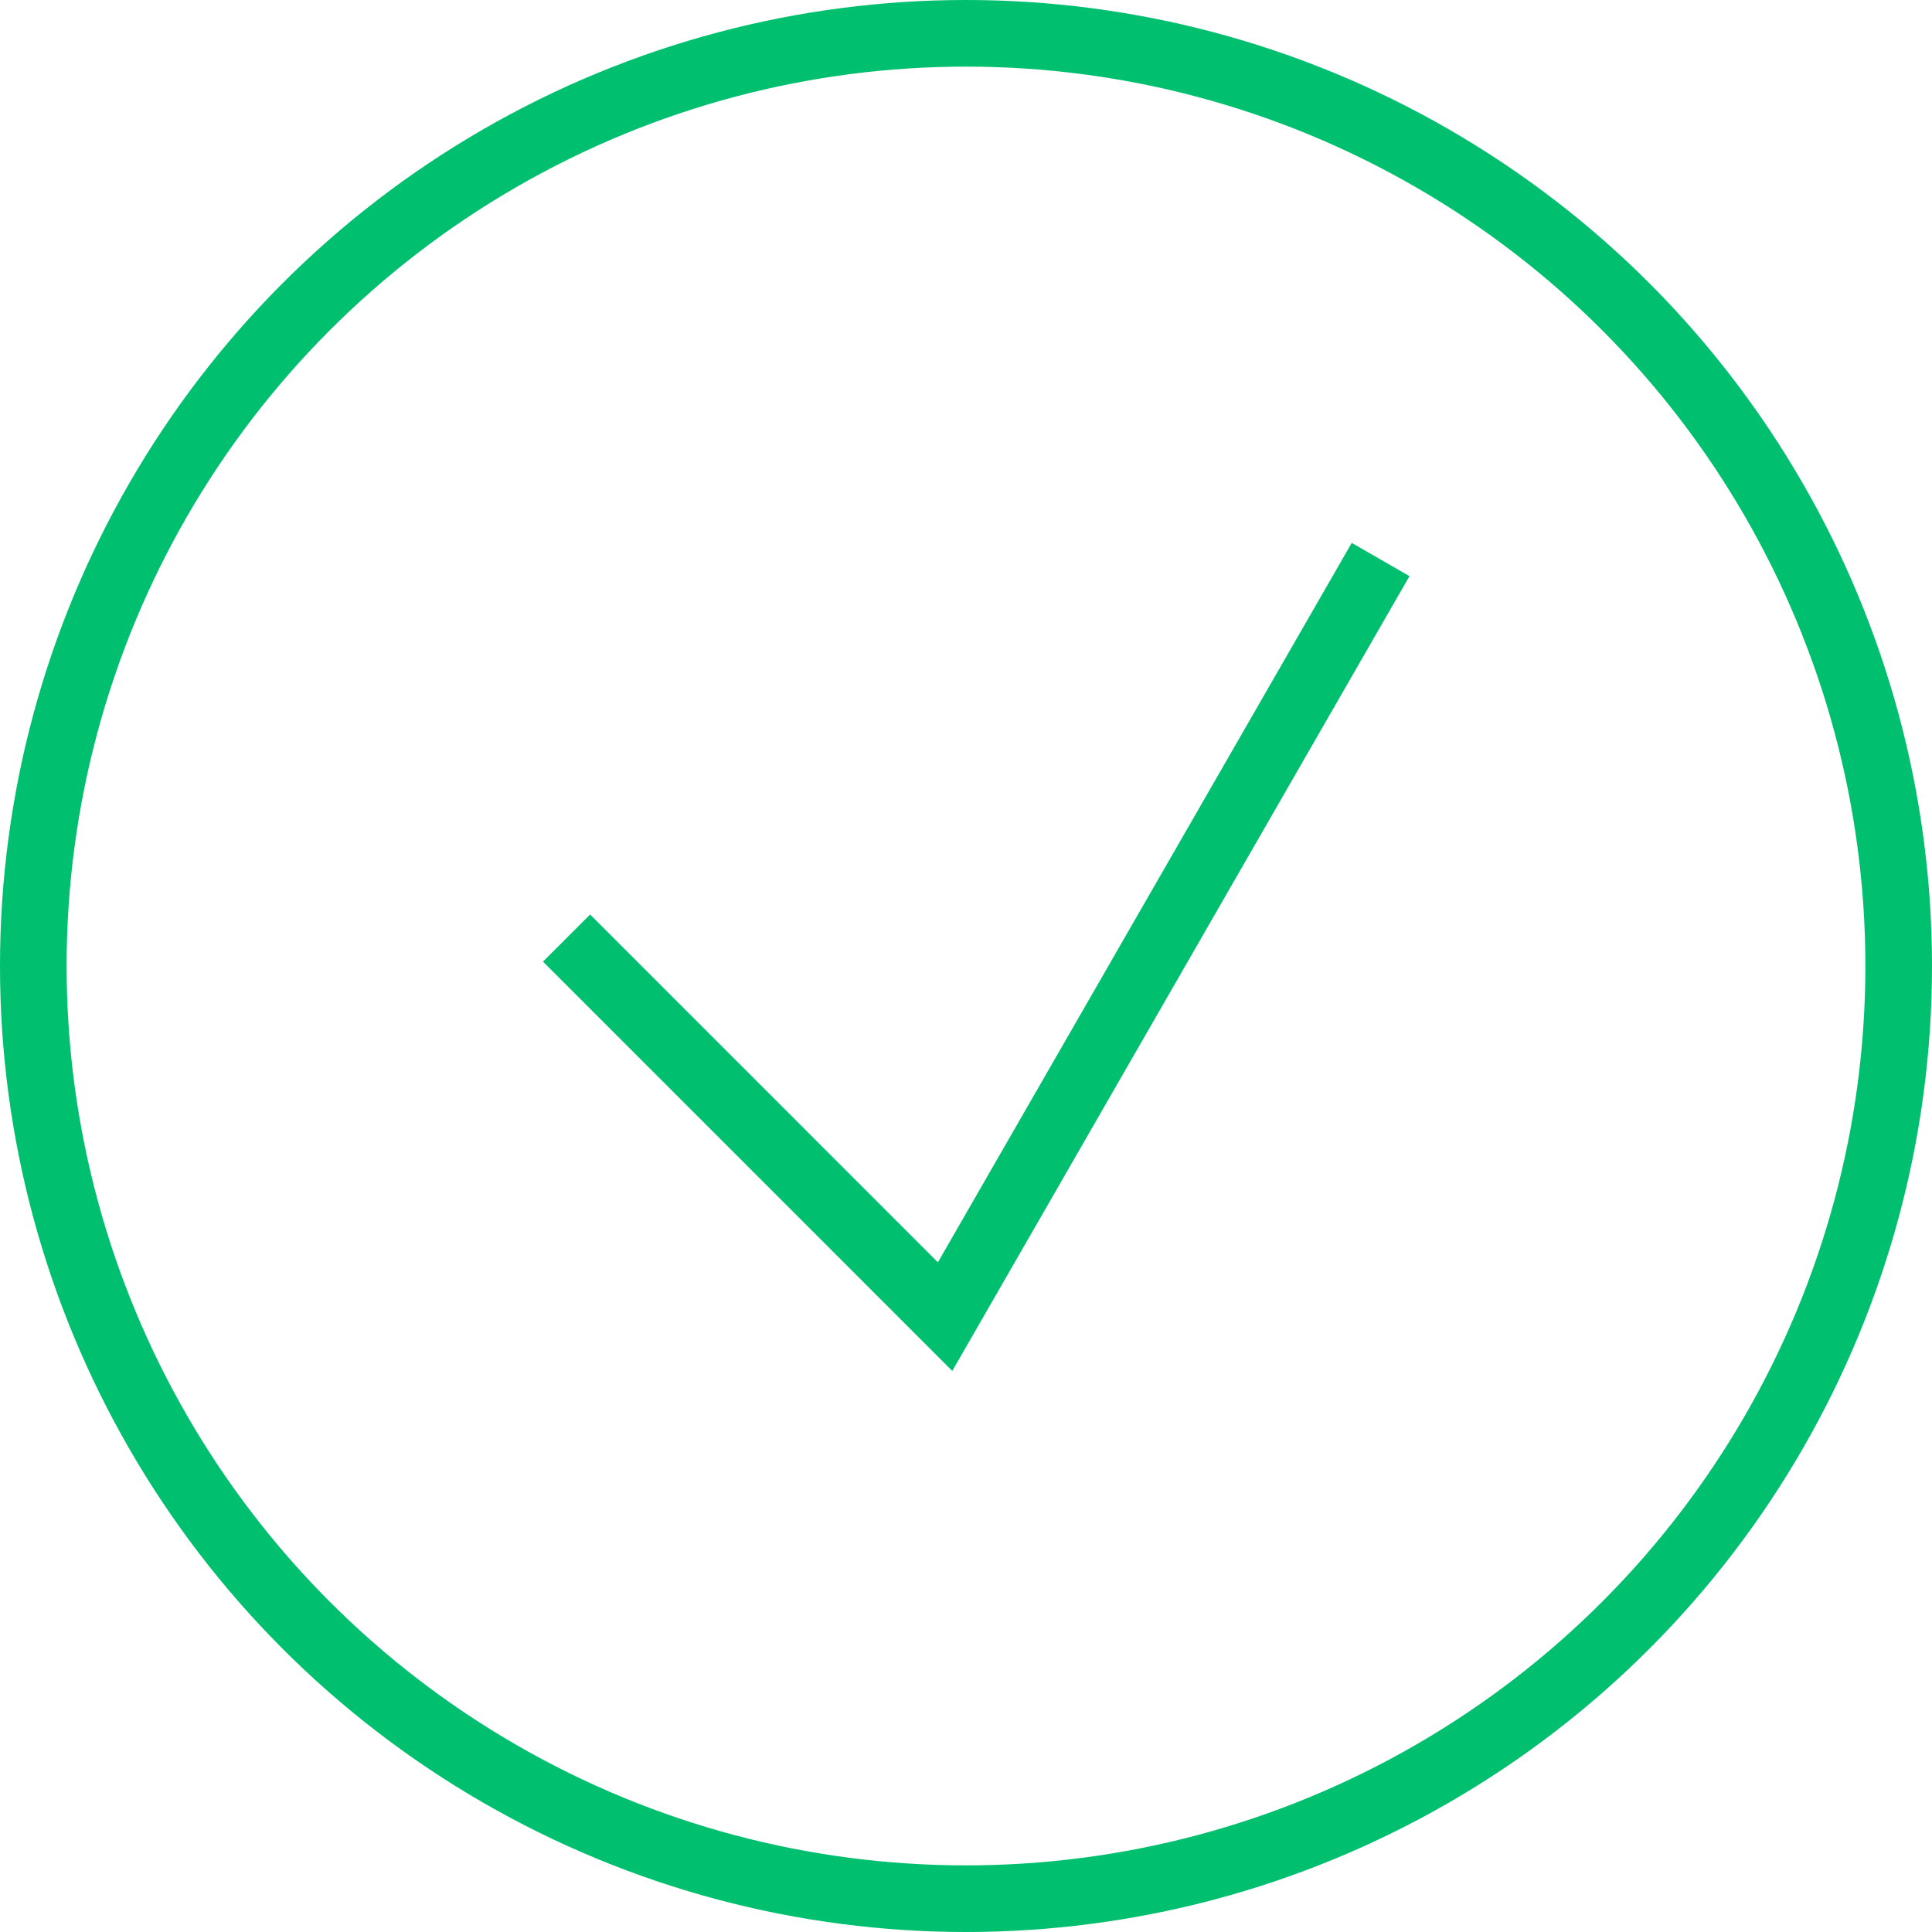
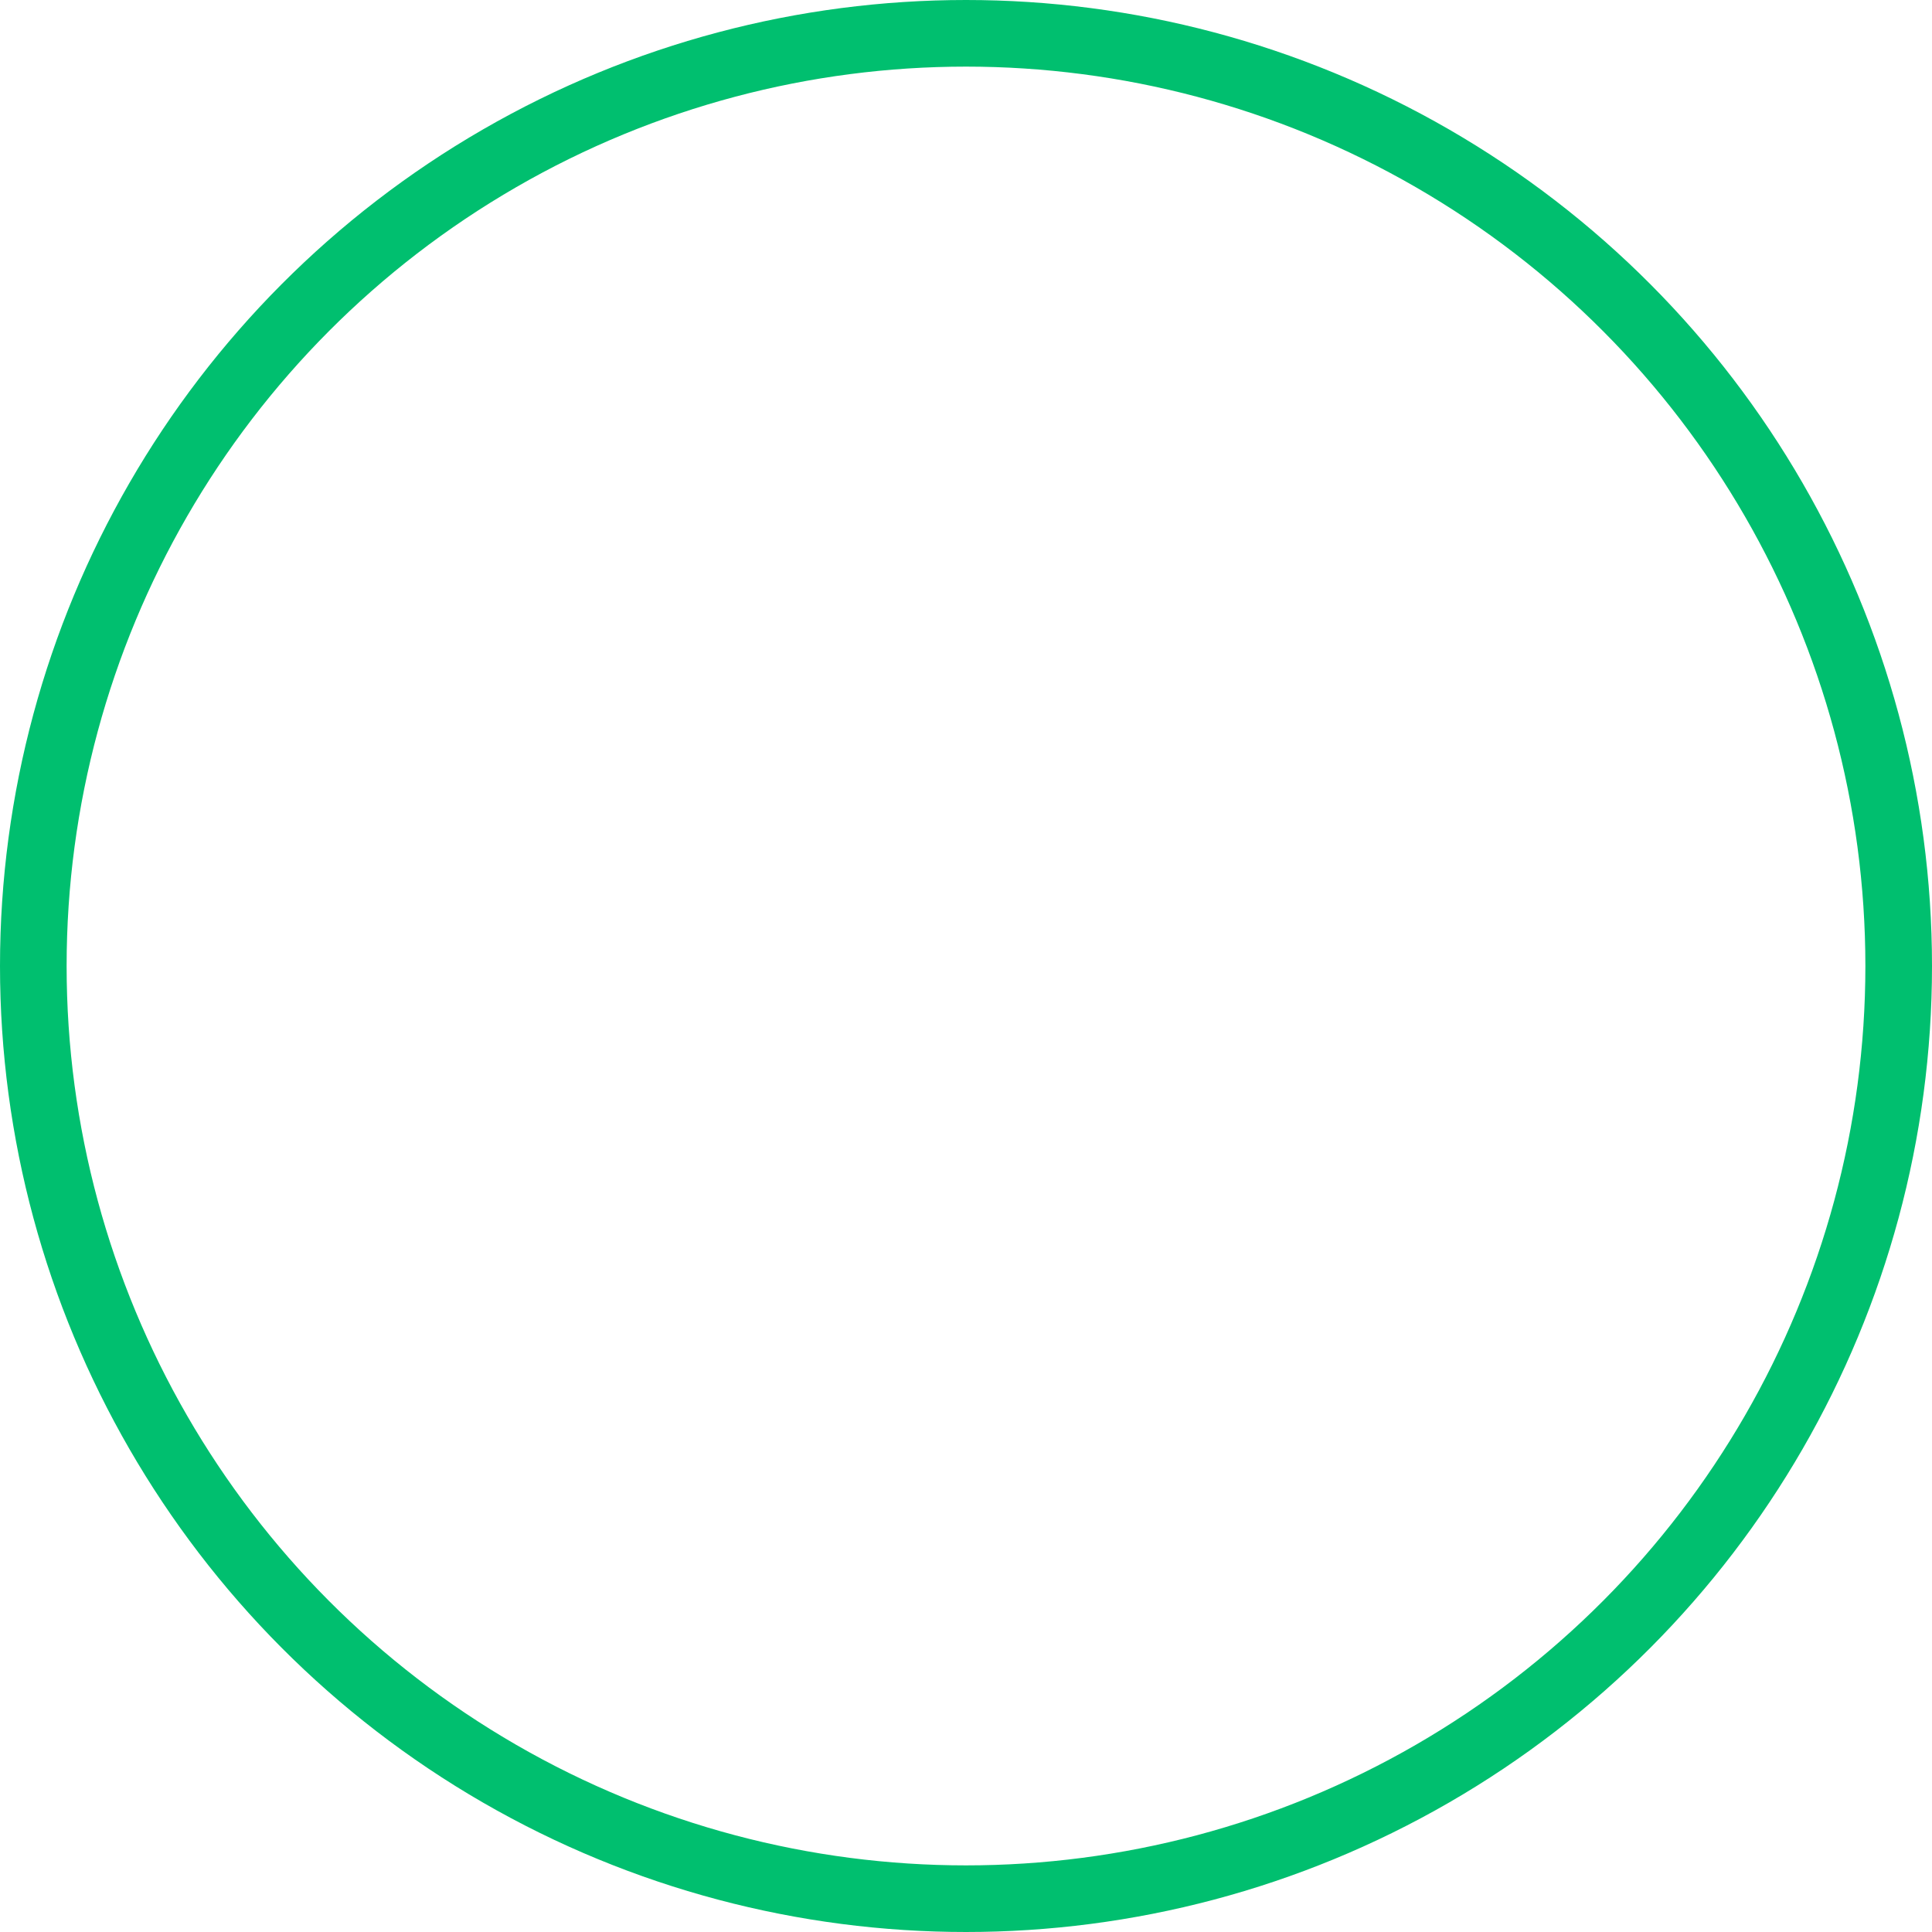
<svg xmlns="http://www.w3.org/2000/svg" width="58" height="58" viewBox="0 0 58 58">
  <g id="Success" transform="translate(0 -0.055)">
    <circle id="Ellipse_27" data-name="Ellipse 27" cx="28" cy="28" r="28" transform="translate(1 1.055)" fill="none" stroke="#00bf6f" stroke-miterlimit="10" stroke-width="2" />
-     <path id="Check" d="M14.1,25.464,25.464,36.829,38.539,14.1" transform="translate(2.908 2.752)" fill="none" stroke="#00bf6f" stroke-miterlimit="10" stroke-width="2" />
  </g>
</svg>